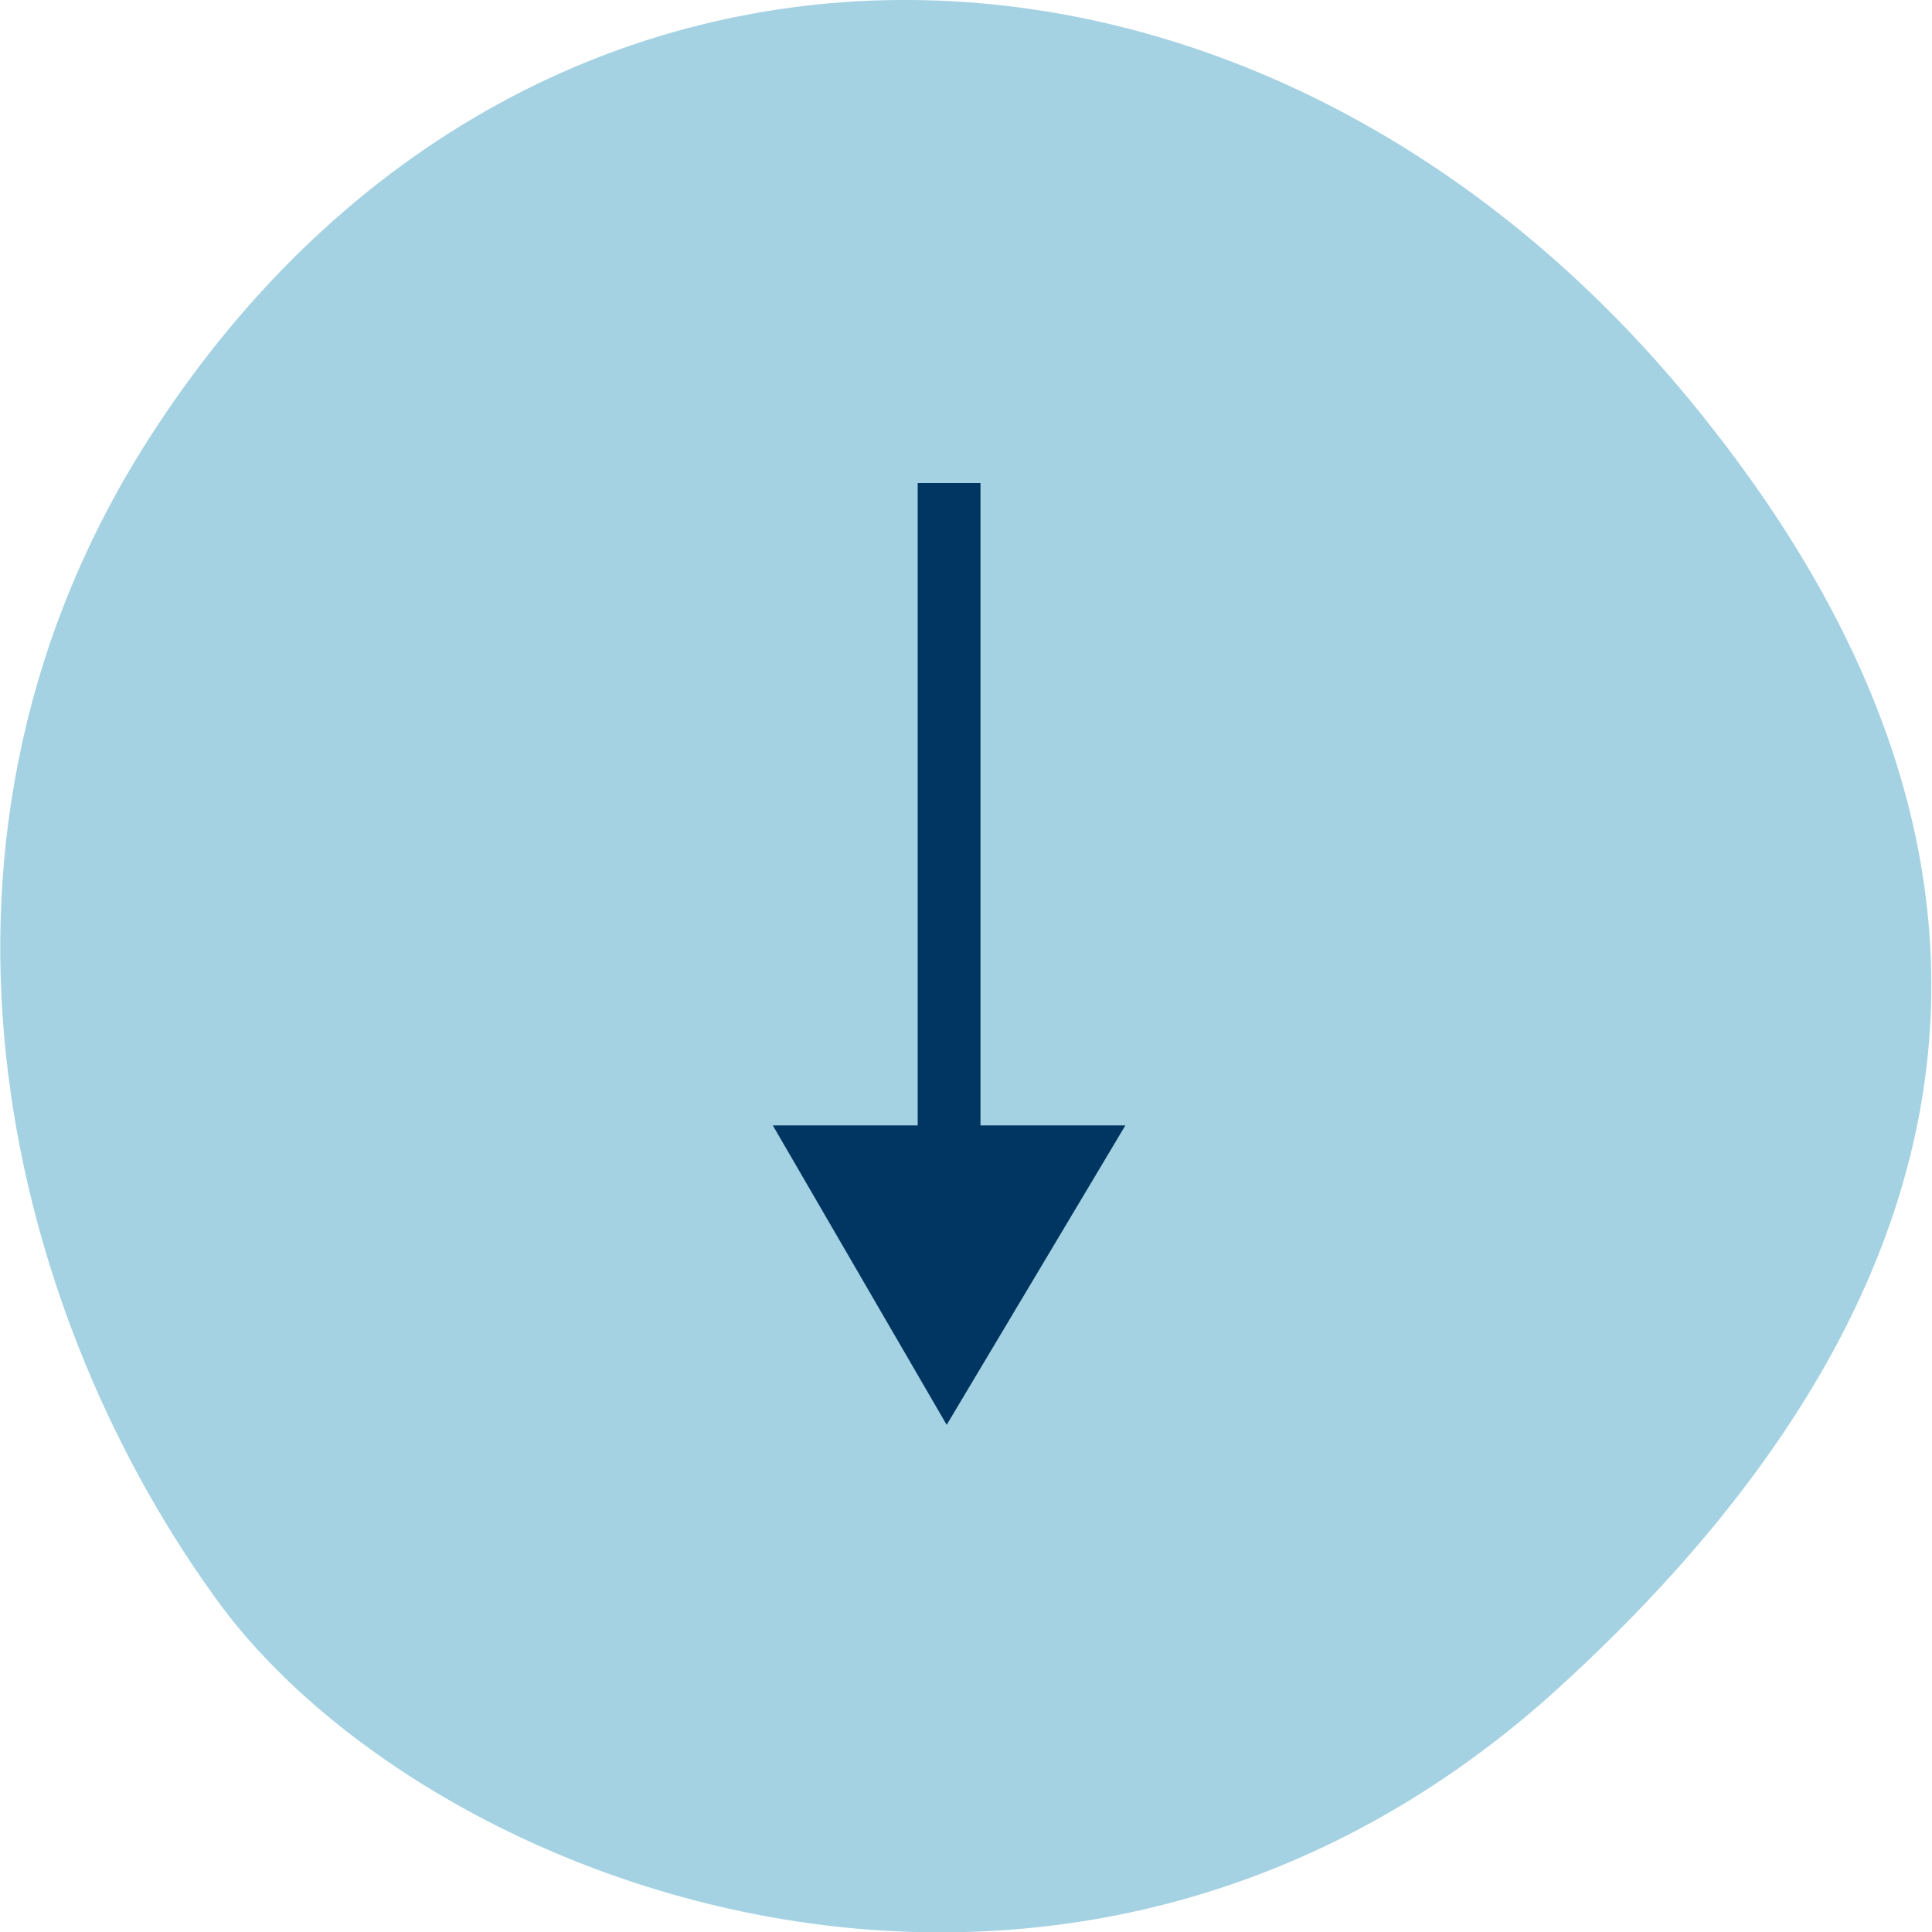
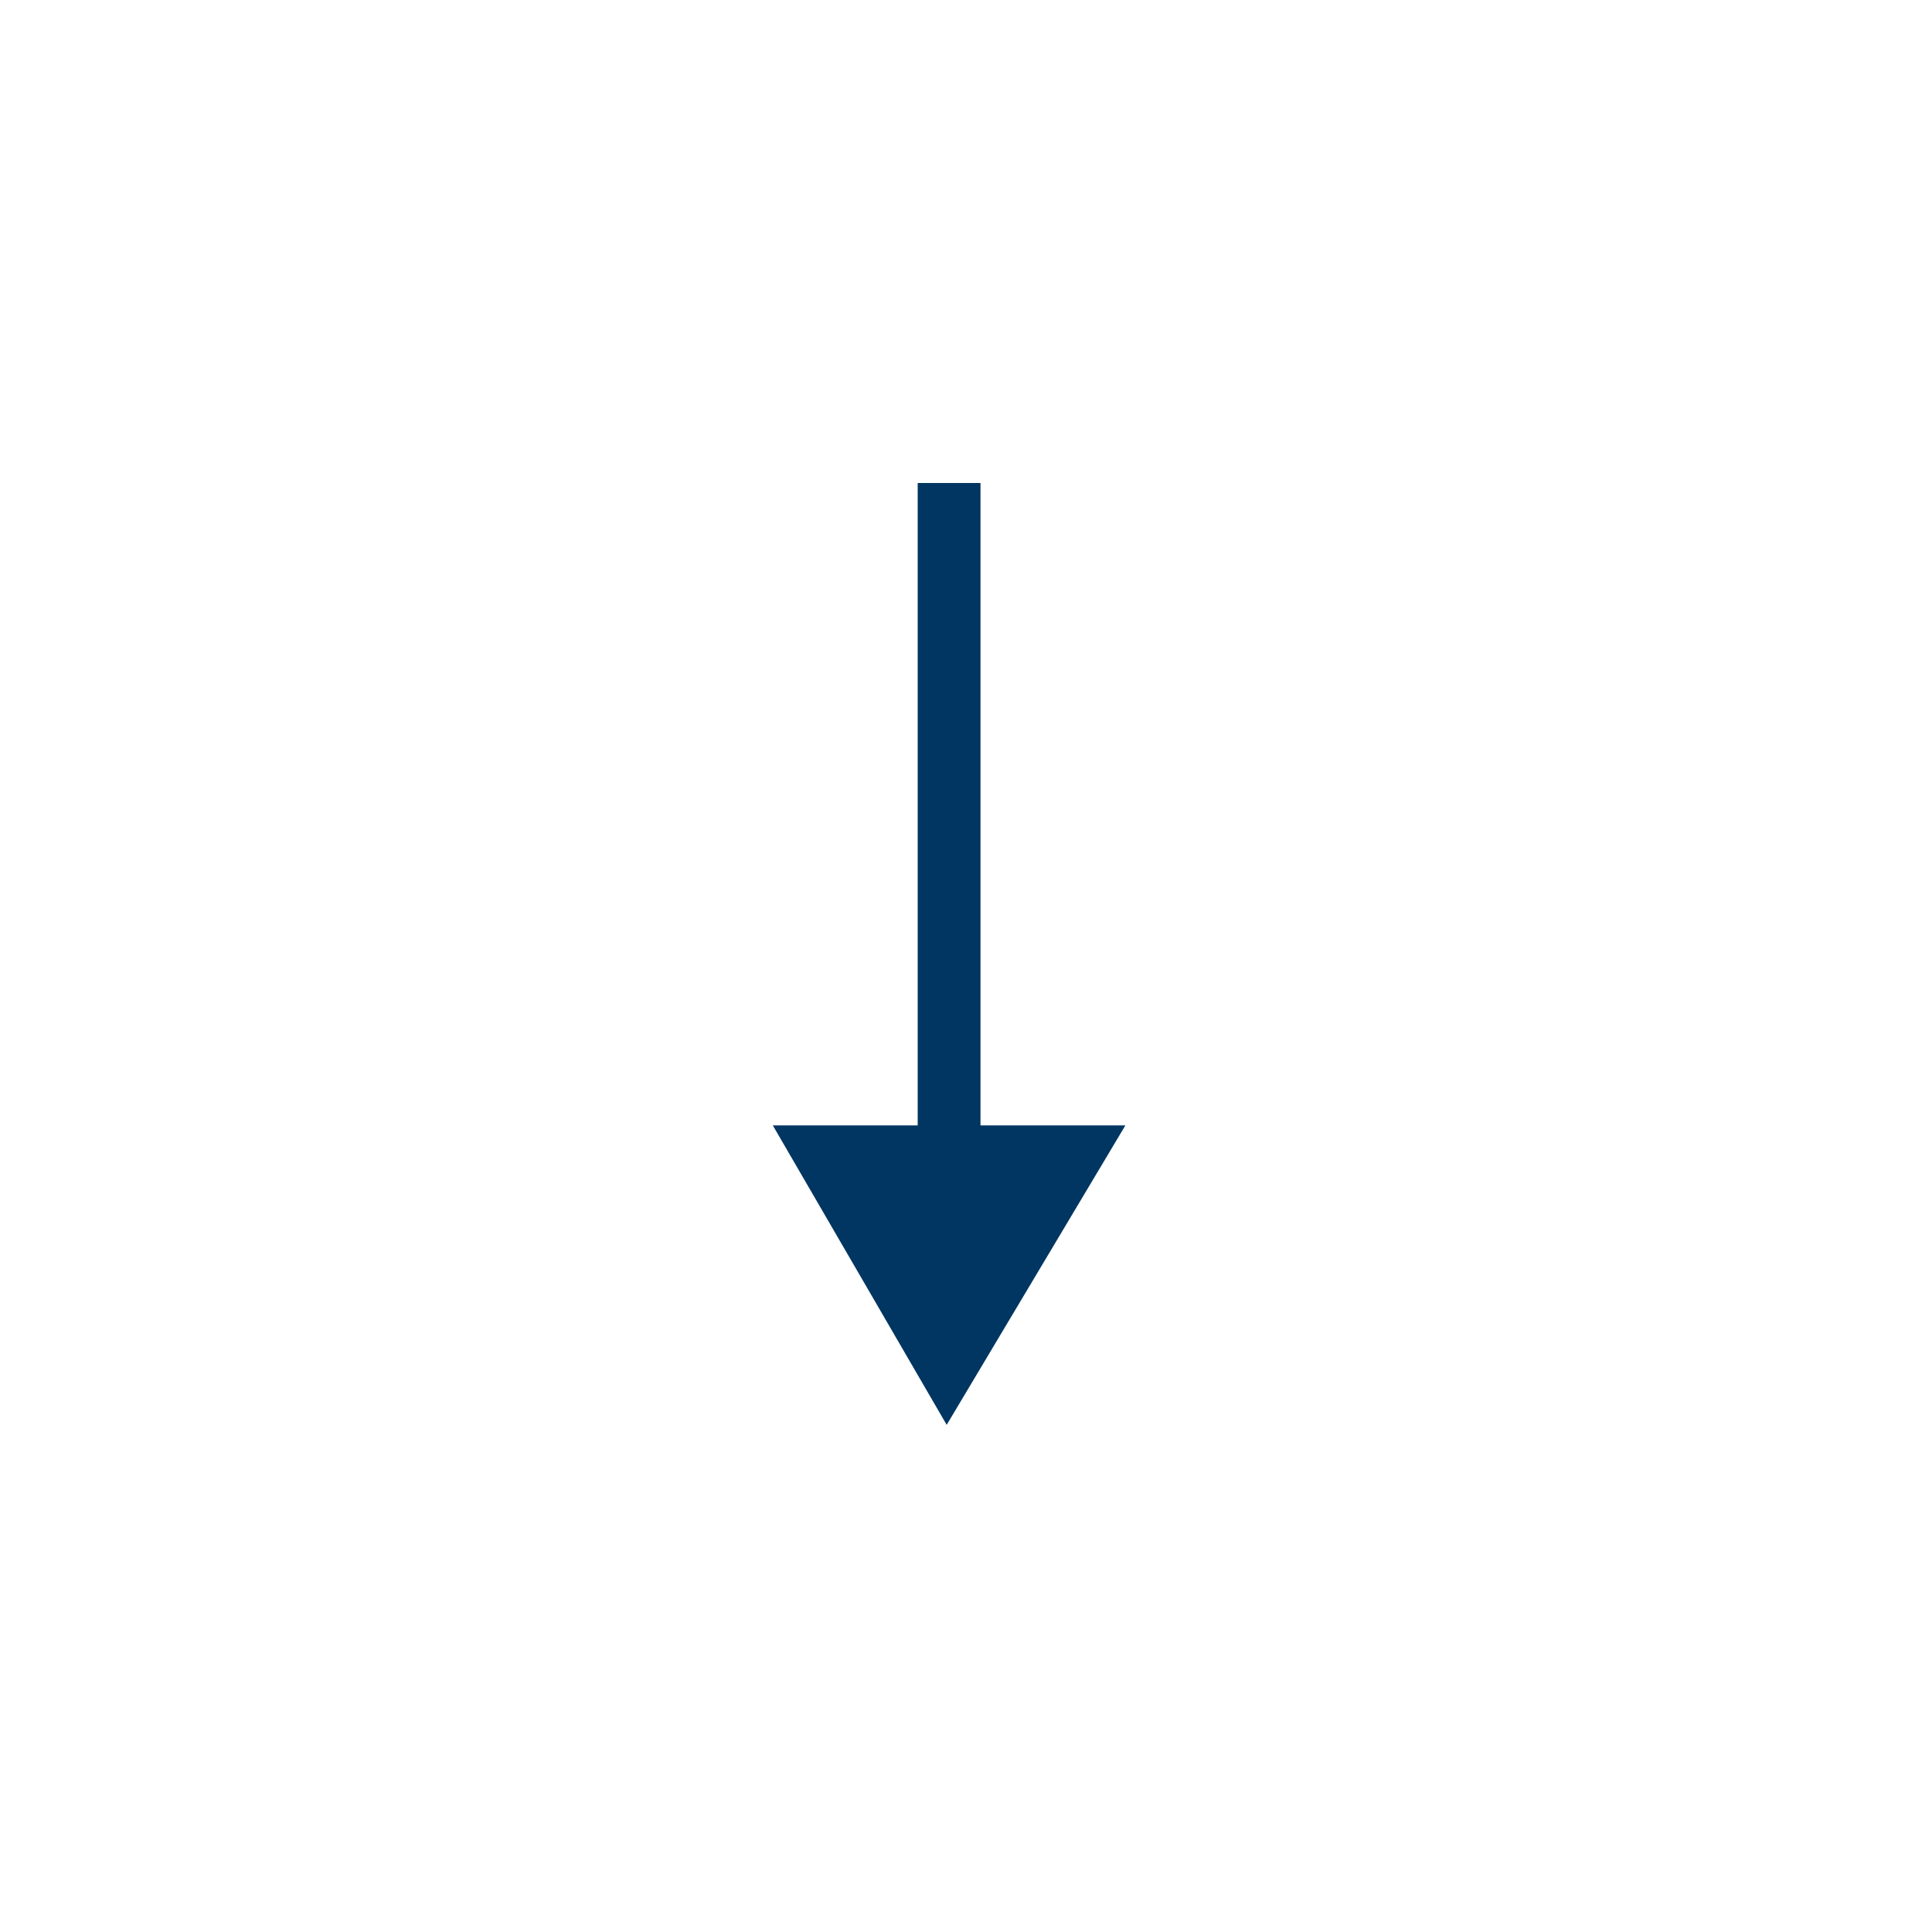
<svg xmlns="http://www.w3.org/2000/svg" width="40" height="40" viewBox="0 0 40 40">
  <title>  img_process_next_arrow</title>
  <desc>Created with Sketch.</desc>
-   <path d="M3.2 8.9C11.1-3.2 26.4-2.7 35.4 8.8 41.8 16.9 42.2 26 32.1 35.1 22 44.1 8.7 39.1 4.4 33 0.1 27-2.3 17.3 3.2 8.9" fill="#A4D2E2" />
  <polygon points="19 10 19 23.3 16 23.3 19.6 29.5 23.3 23.3 20.3 23.3 20.3 10" fill="#003661" />
</svg>